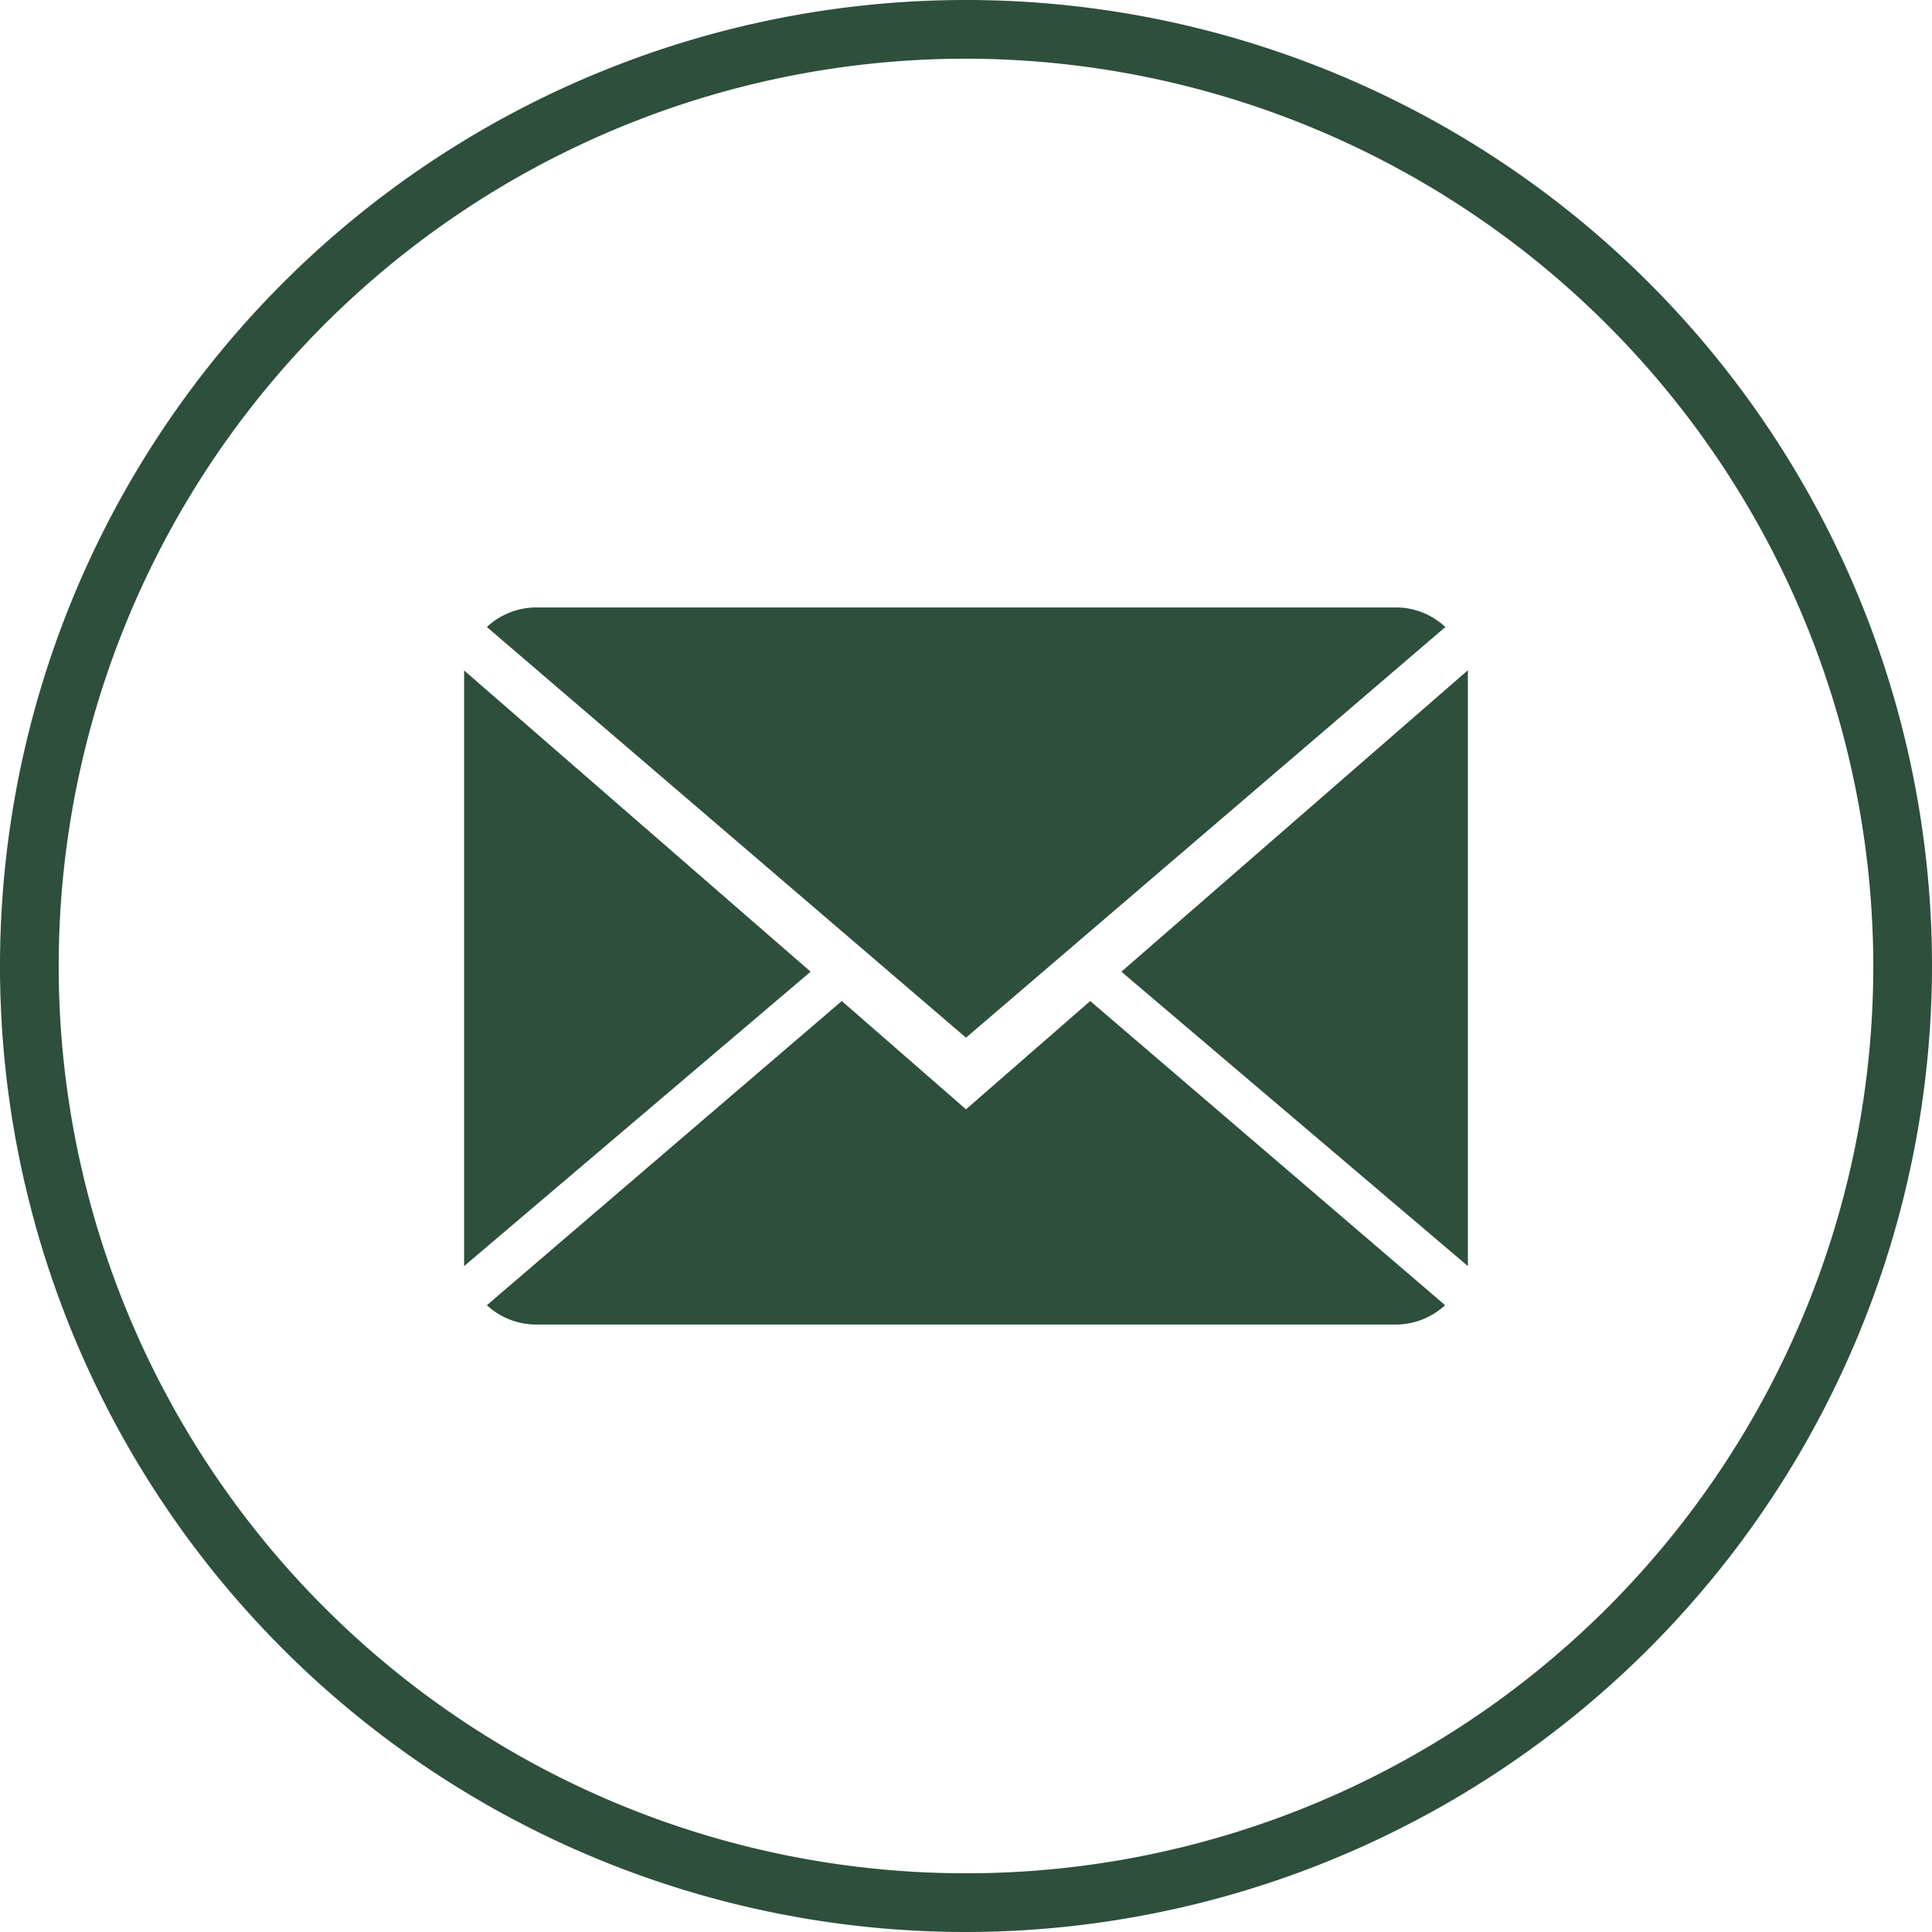
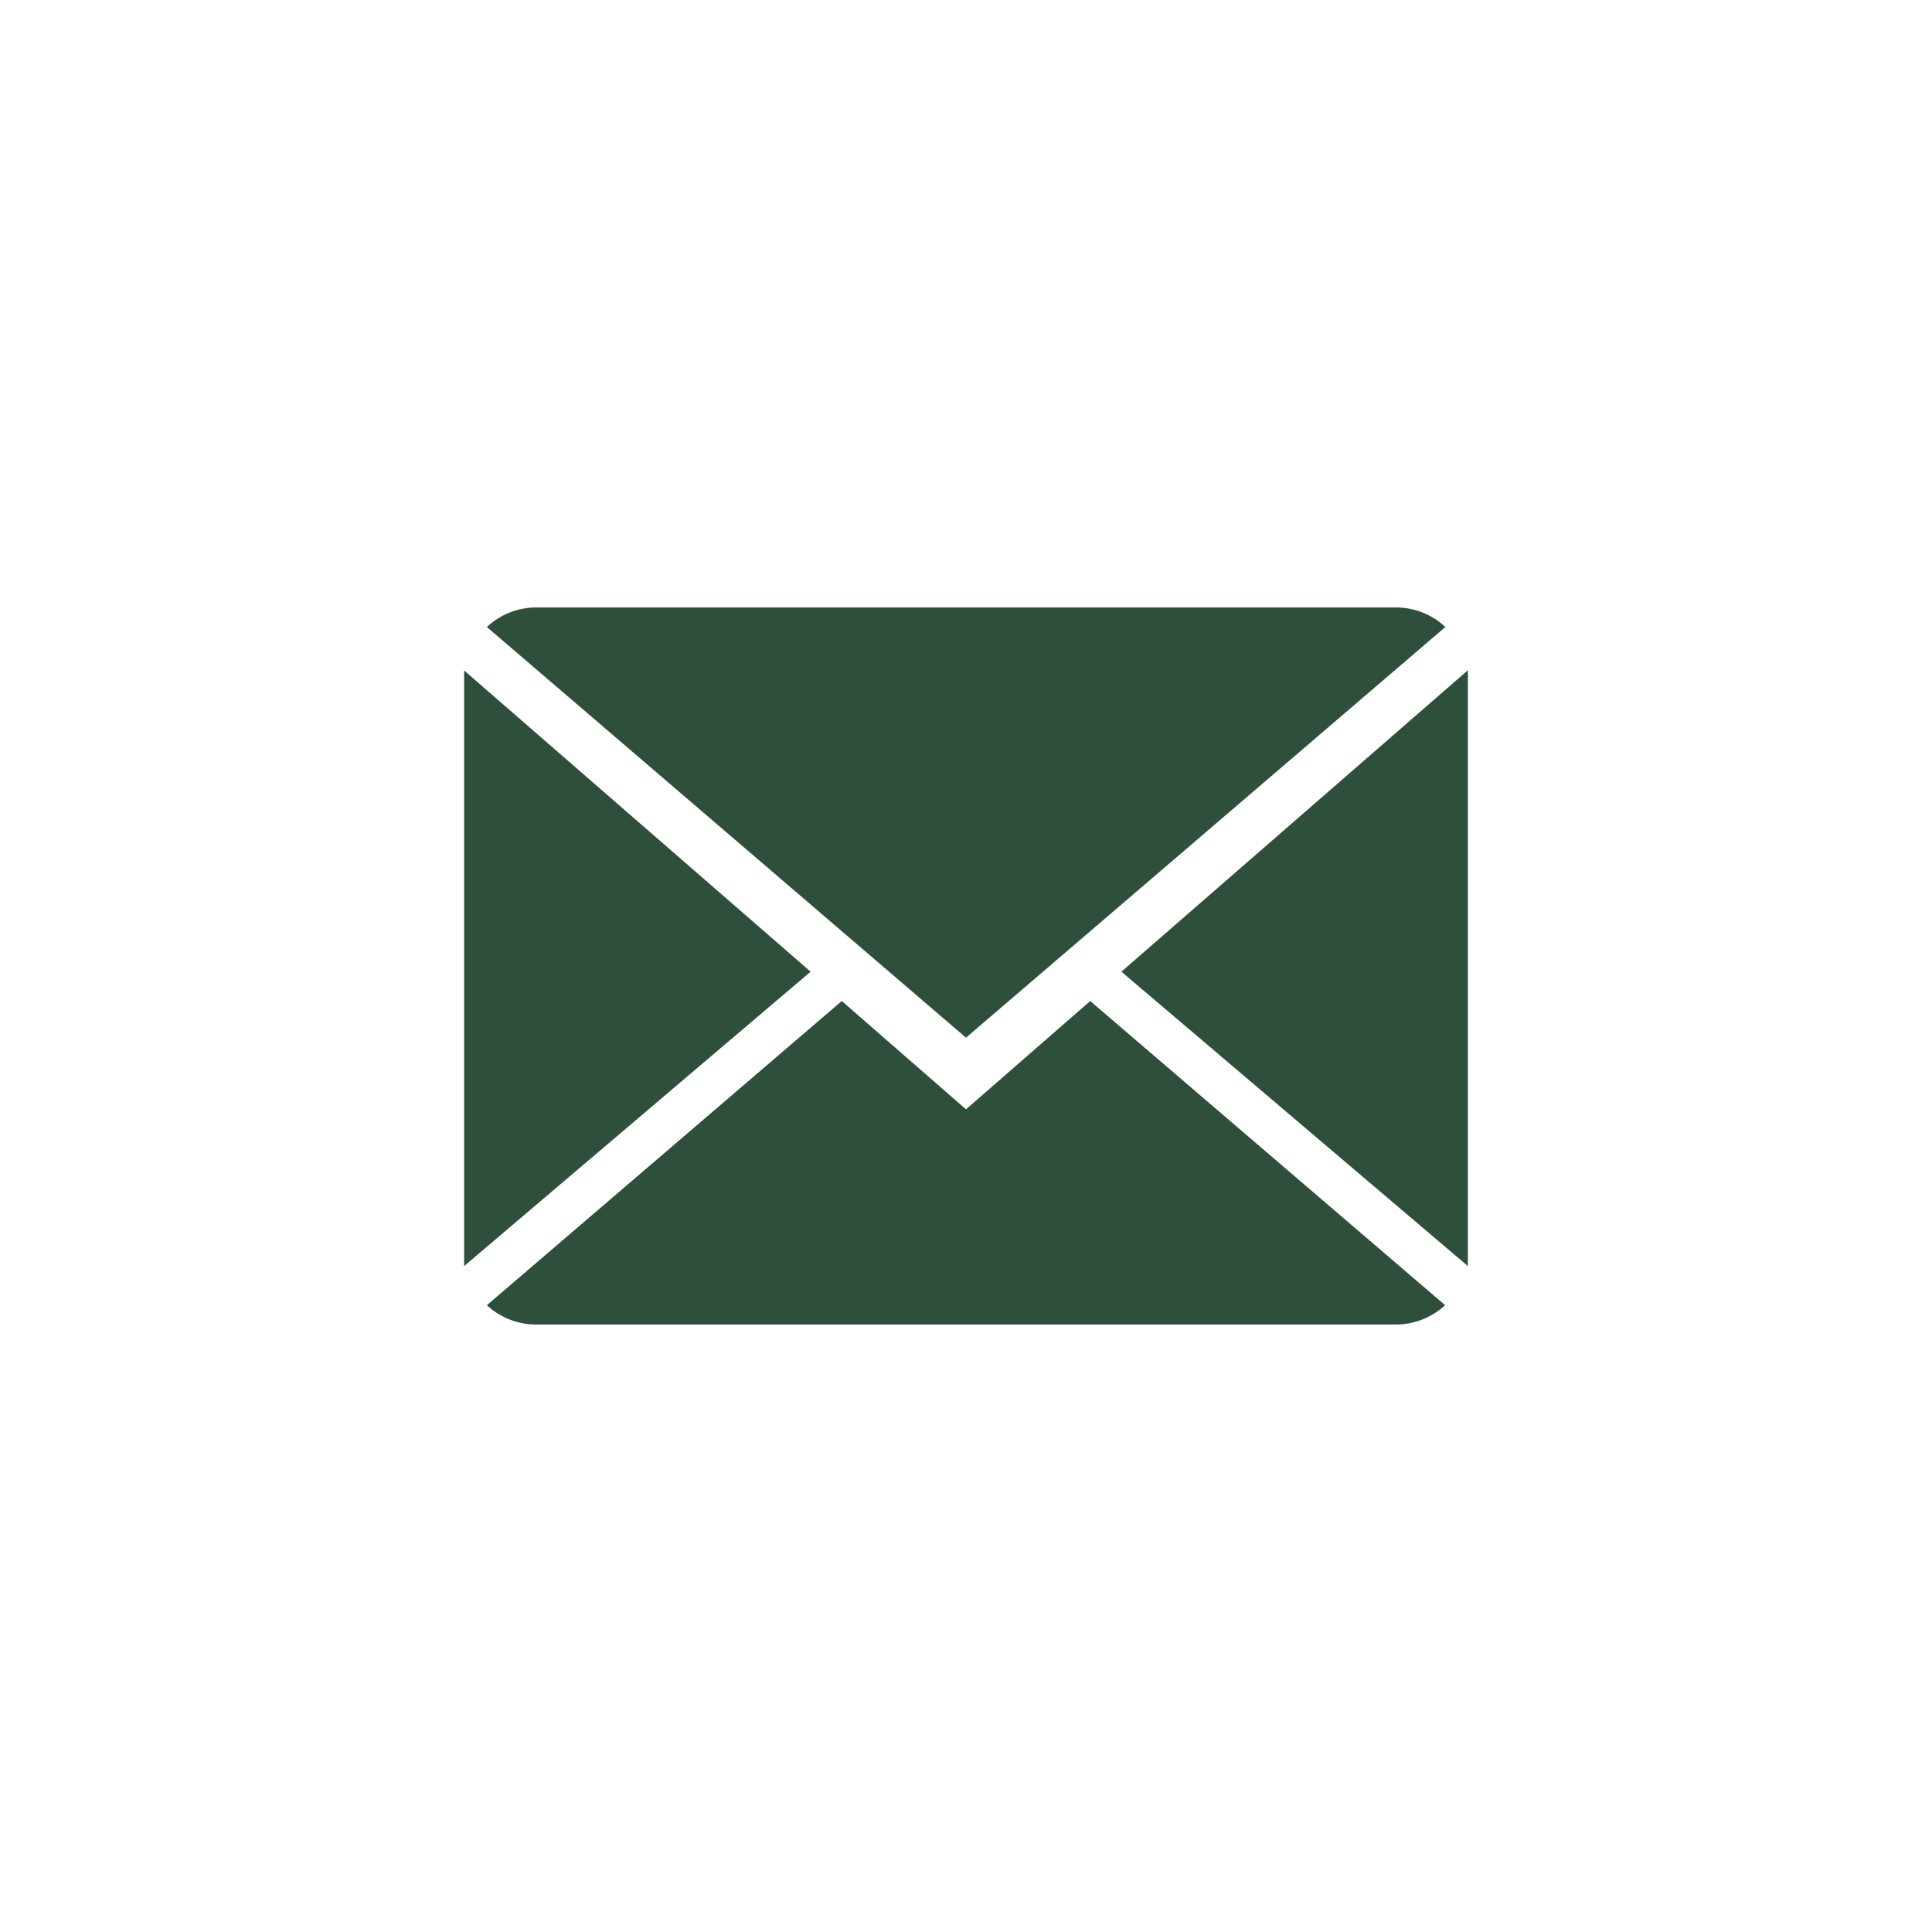
<svg xmlns="http://www.w3.org/2000/svg" viewBox="0 0 84.92 84.92">
  <defs>
    <style>.cls-1{fill:#2d4f3c;}</style>
  </defs>
  <g id="Layer_2" data-name="Layer 2">
    <g id="Layer_1-2" data-name="Layer 1">
-       <path class="cls-1" d="M42.46,84.92A42.46,42.46,0,1,1,84.92,42.46,42.51,42.51,0,0,1,42.46,84.92Zm0-82.34A39.88,39.88,0,1,0,82.34,42.46,39.93,39.93,0,0,0,42.46,2.58Z" />
      <path class="cls-1" d="M42.46,48.76,37,44,21.4,57.37a3.2,3.2,0,0,0,2.17.85H61.35a3.22,3.22,0,0,0,2.17-.85L47.92,44Z" />
      <path class="cls-1" d="M63.53,27.56a3.18,3.18,0,0,0-2.18-.86H23.57a3.18,3.18,0,0,0-2.17.86L42.46,45.61Z" />
      <polygon class="cls-1" points="20.4 29.47 20.4 55.65 35.63 42.71 20.4 29.47" />
      <polygon class="cls-1" points="49.29 42.71 64.52 55.65 64.52 29.46 49.29 42.71" />
    </g>
  </g>
</svg>